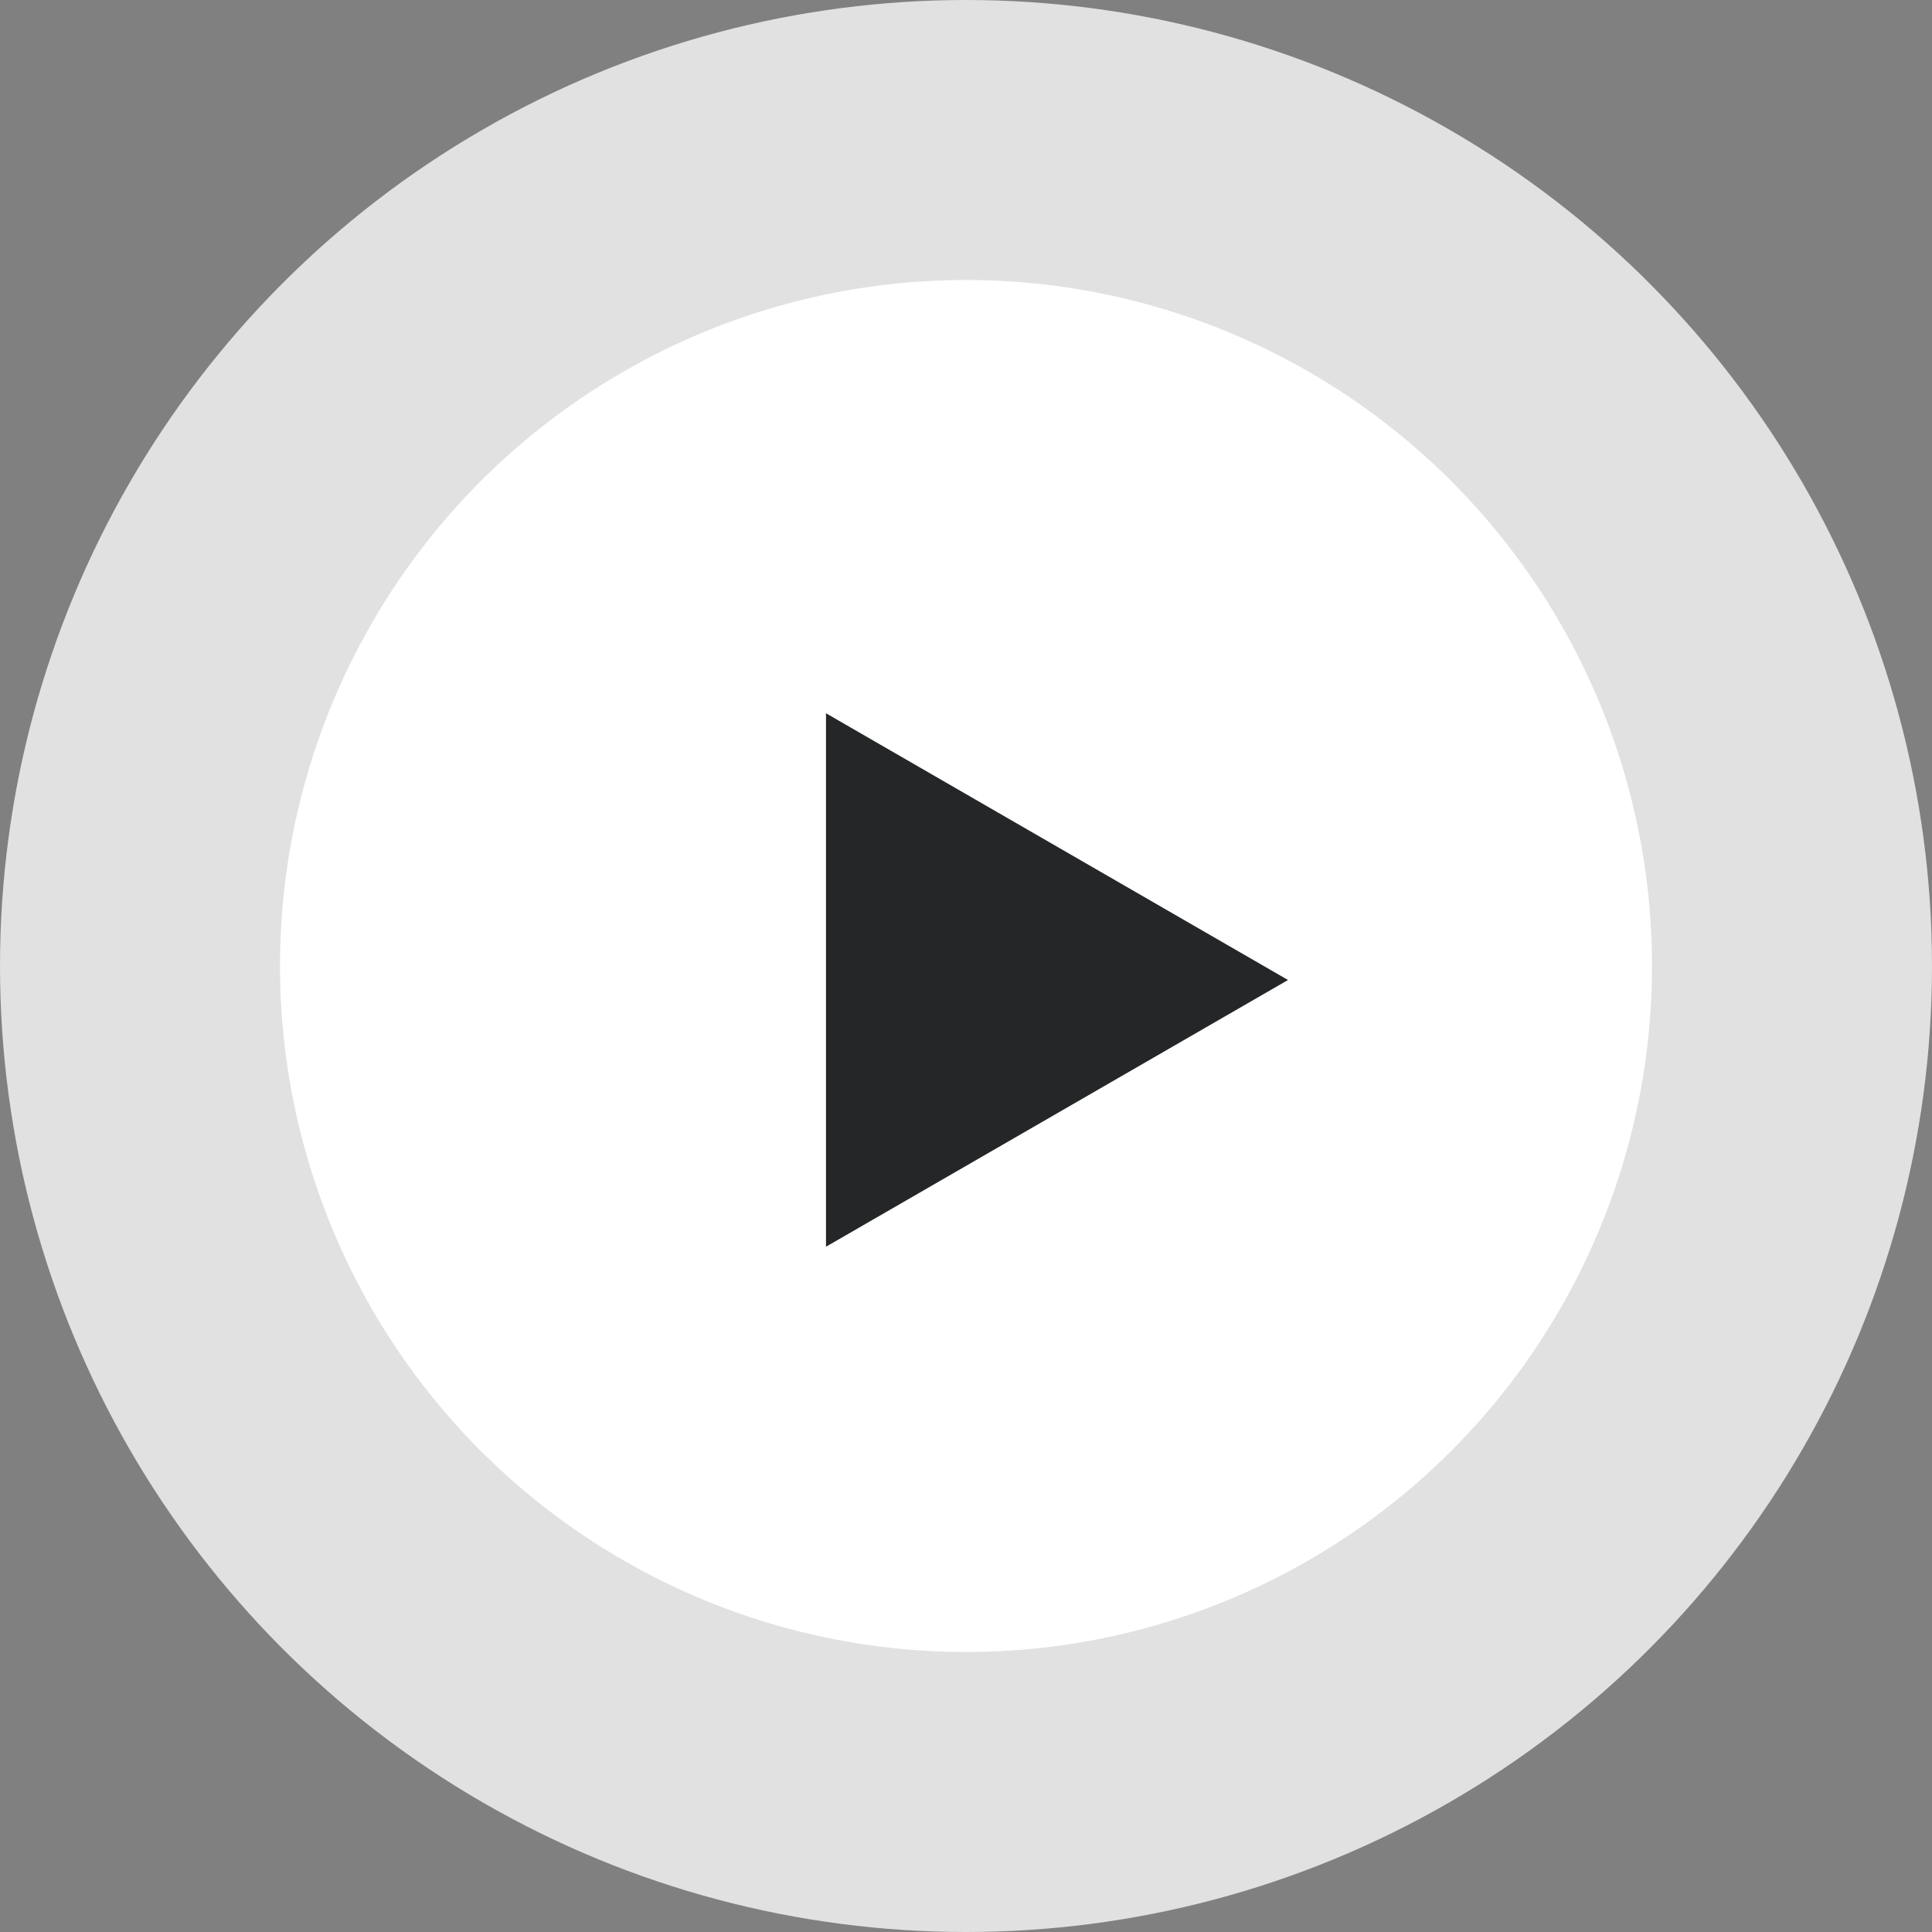
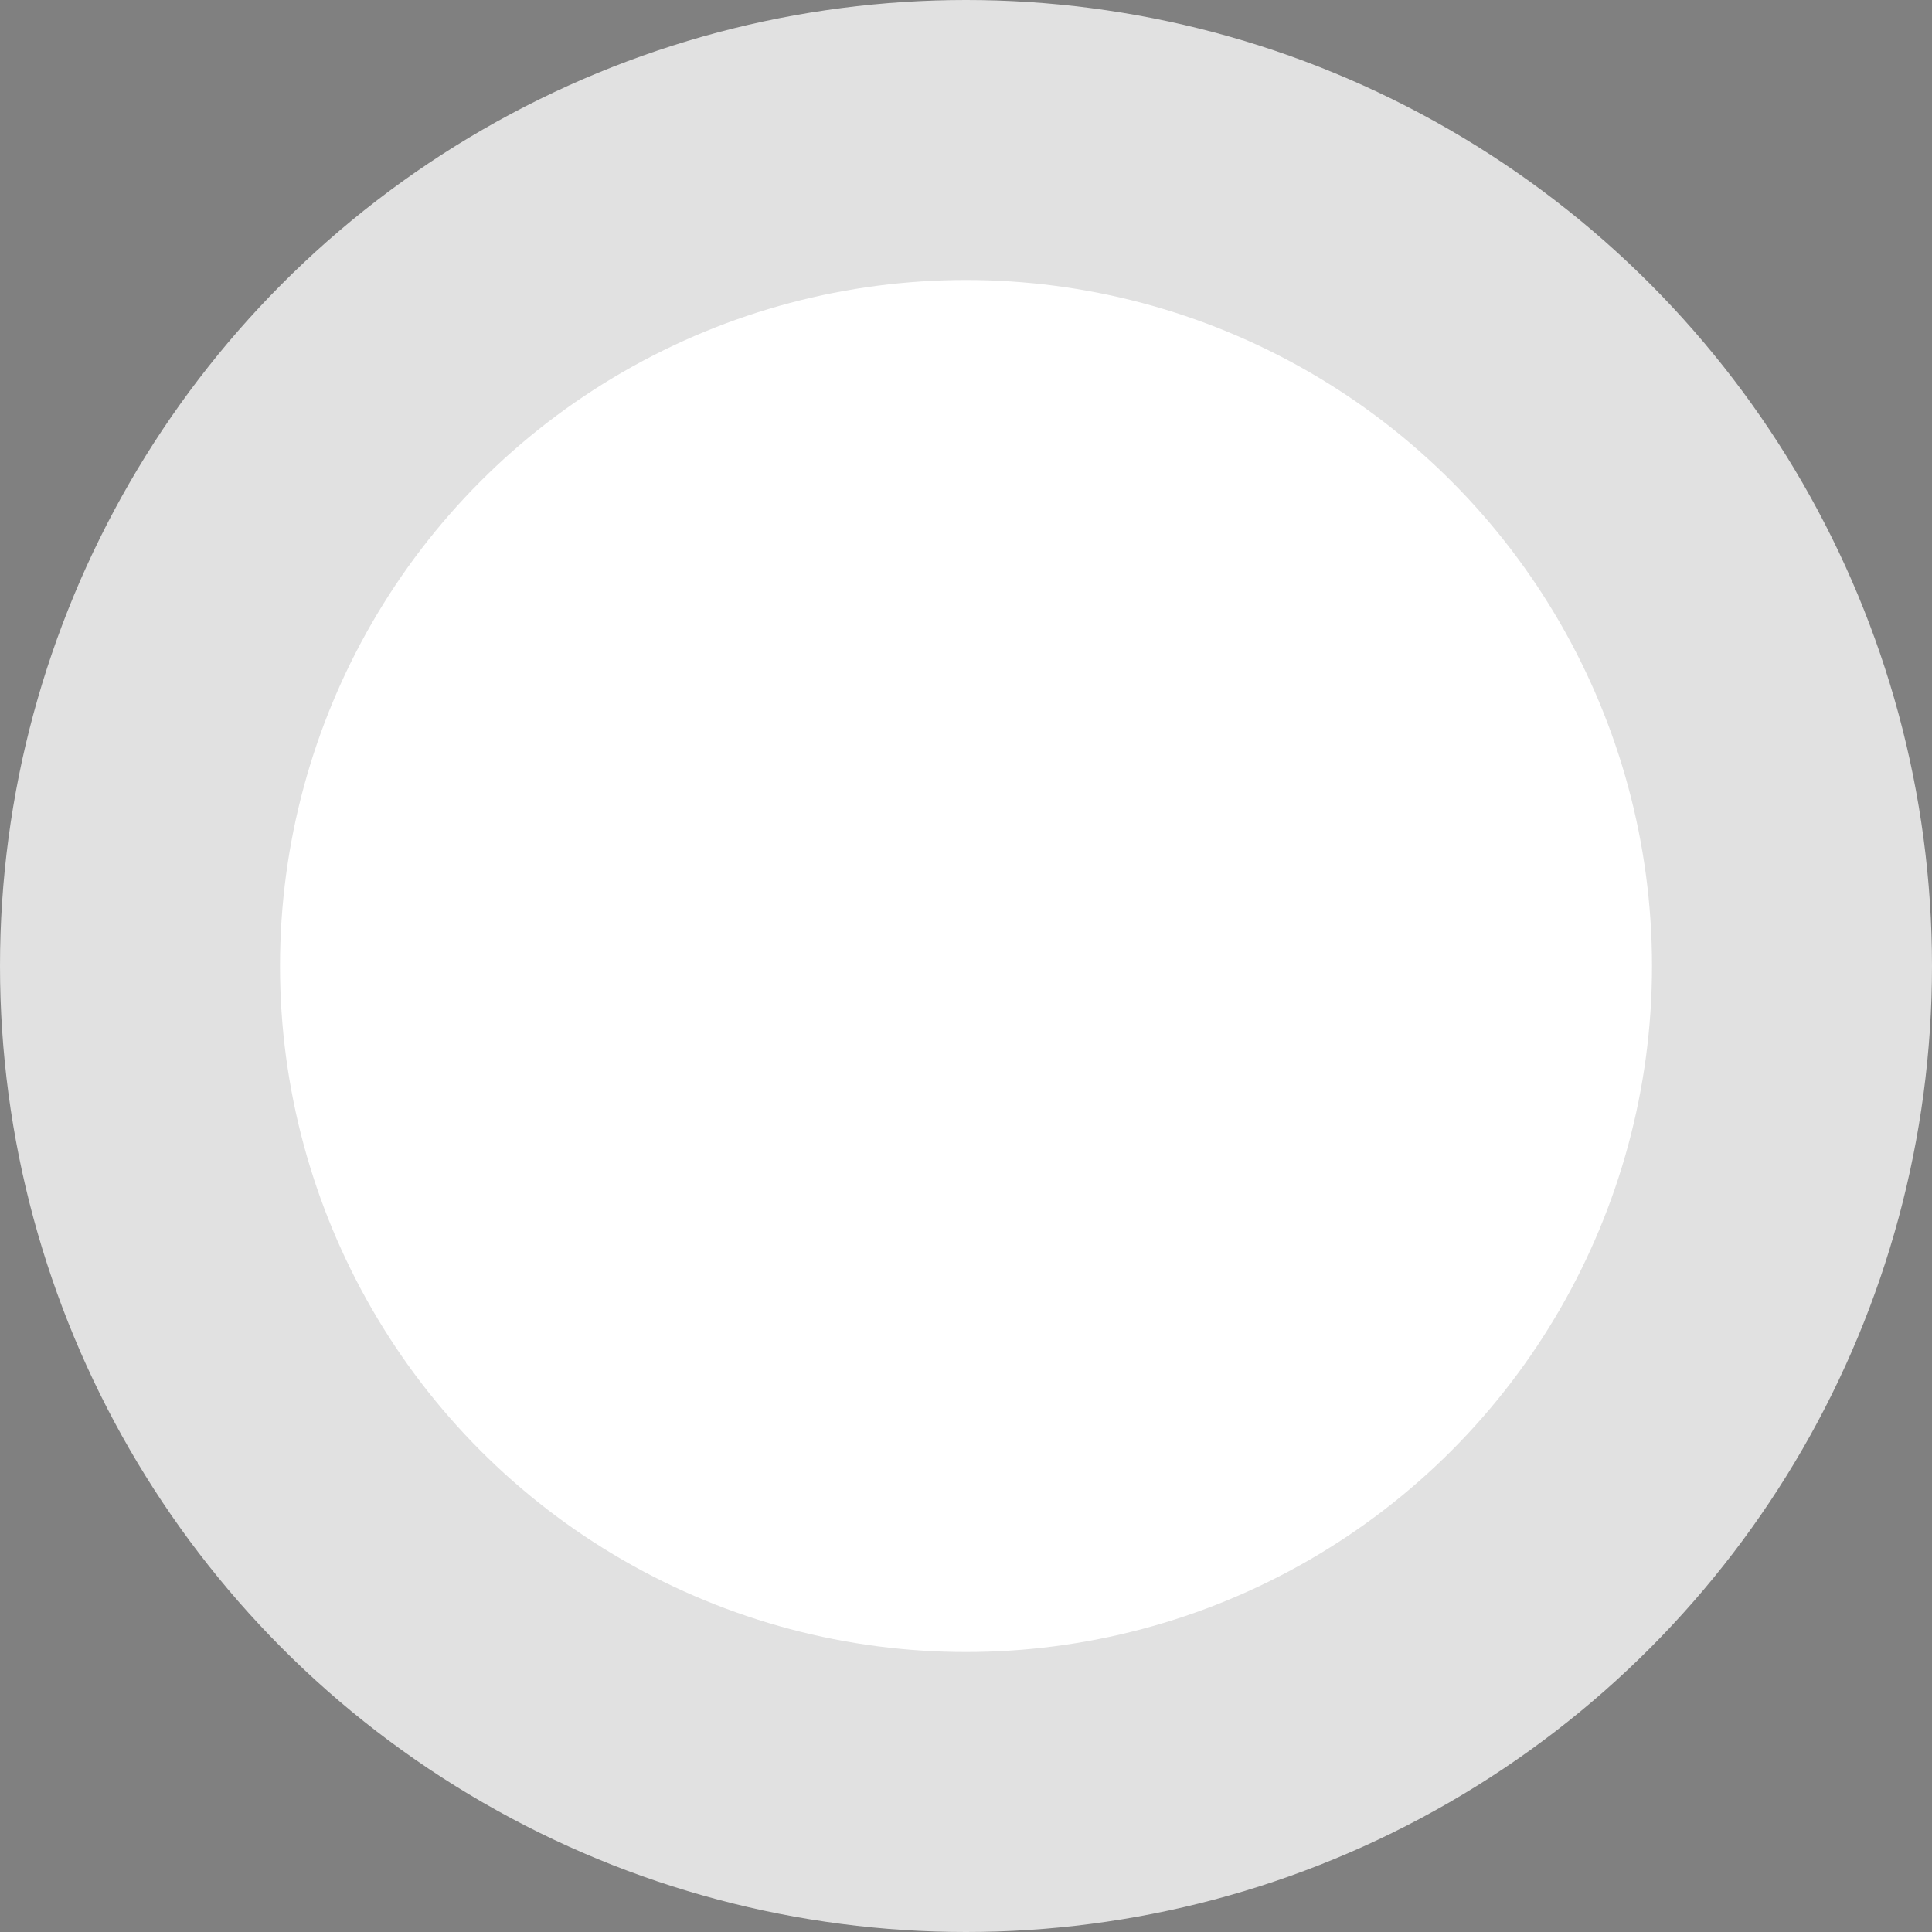
<svg xmlns="http://www.w3.org/2000/svg" width="69" height="69" viewBox="0 0 69 69" fill="none">
  <rect x="0" y="0" width="69" height="69" fill="#808080" stroke="none" />
  <circle cx="34.5" cy="34.5" r="34.5" fill="white" fill-opacity="0.76" />
  <circle cx="34.5" cy="34.5" r="24.5" fill="white" />
-   <path d="M46 35L29.5 44.526L29.5 25.474L46 35Z" fill="#242628" />
</svg>